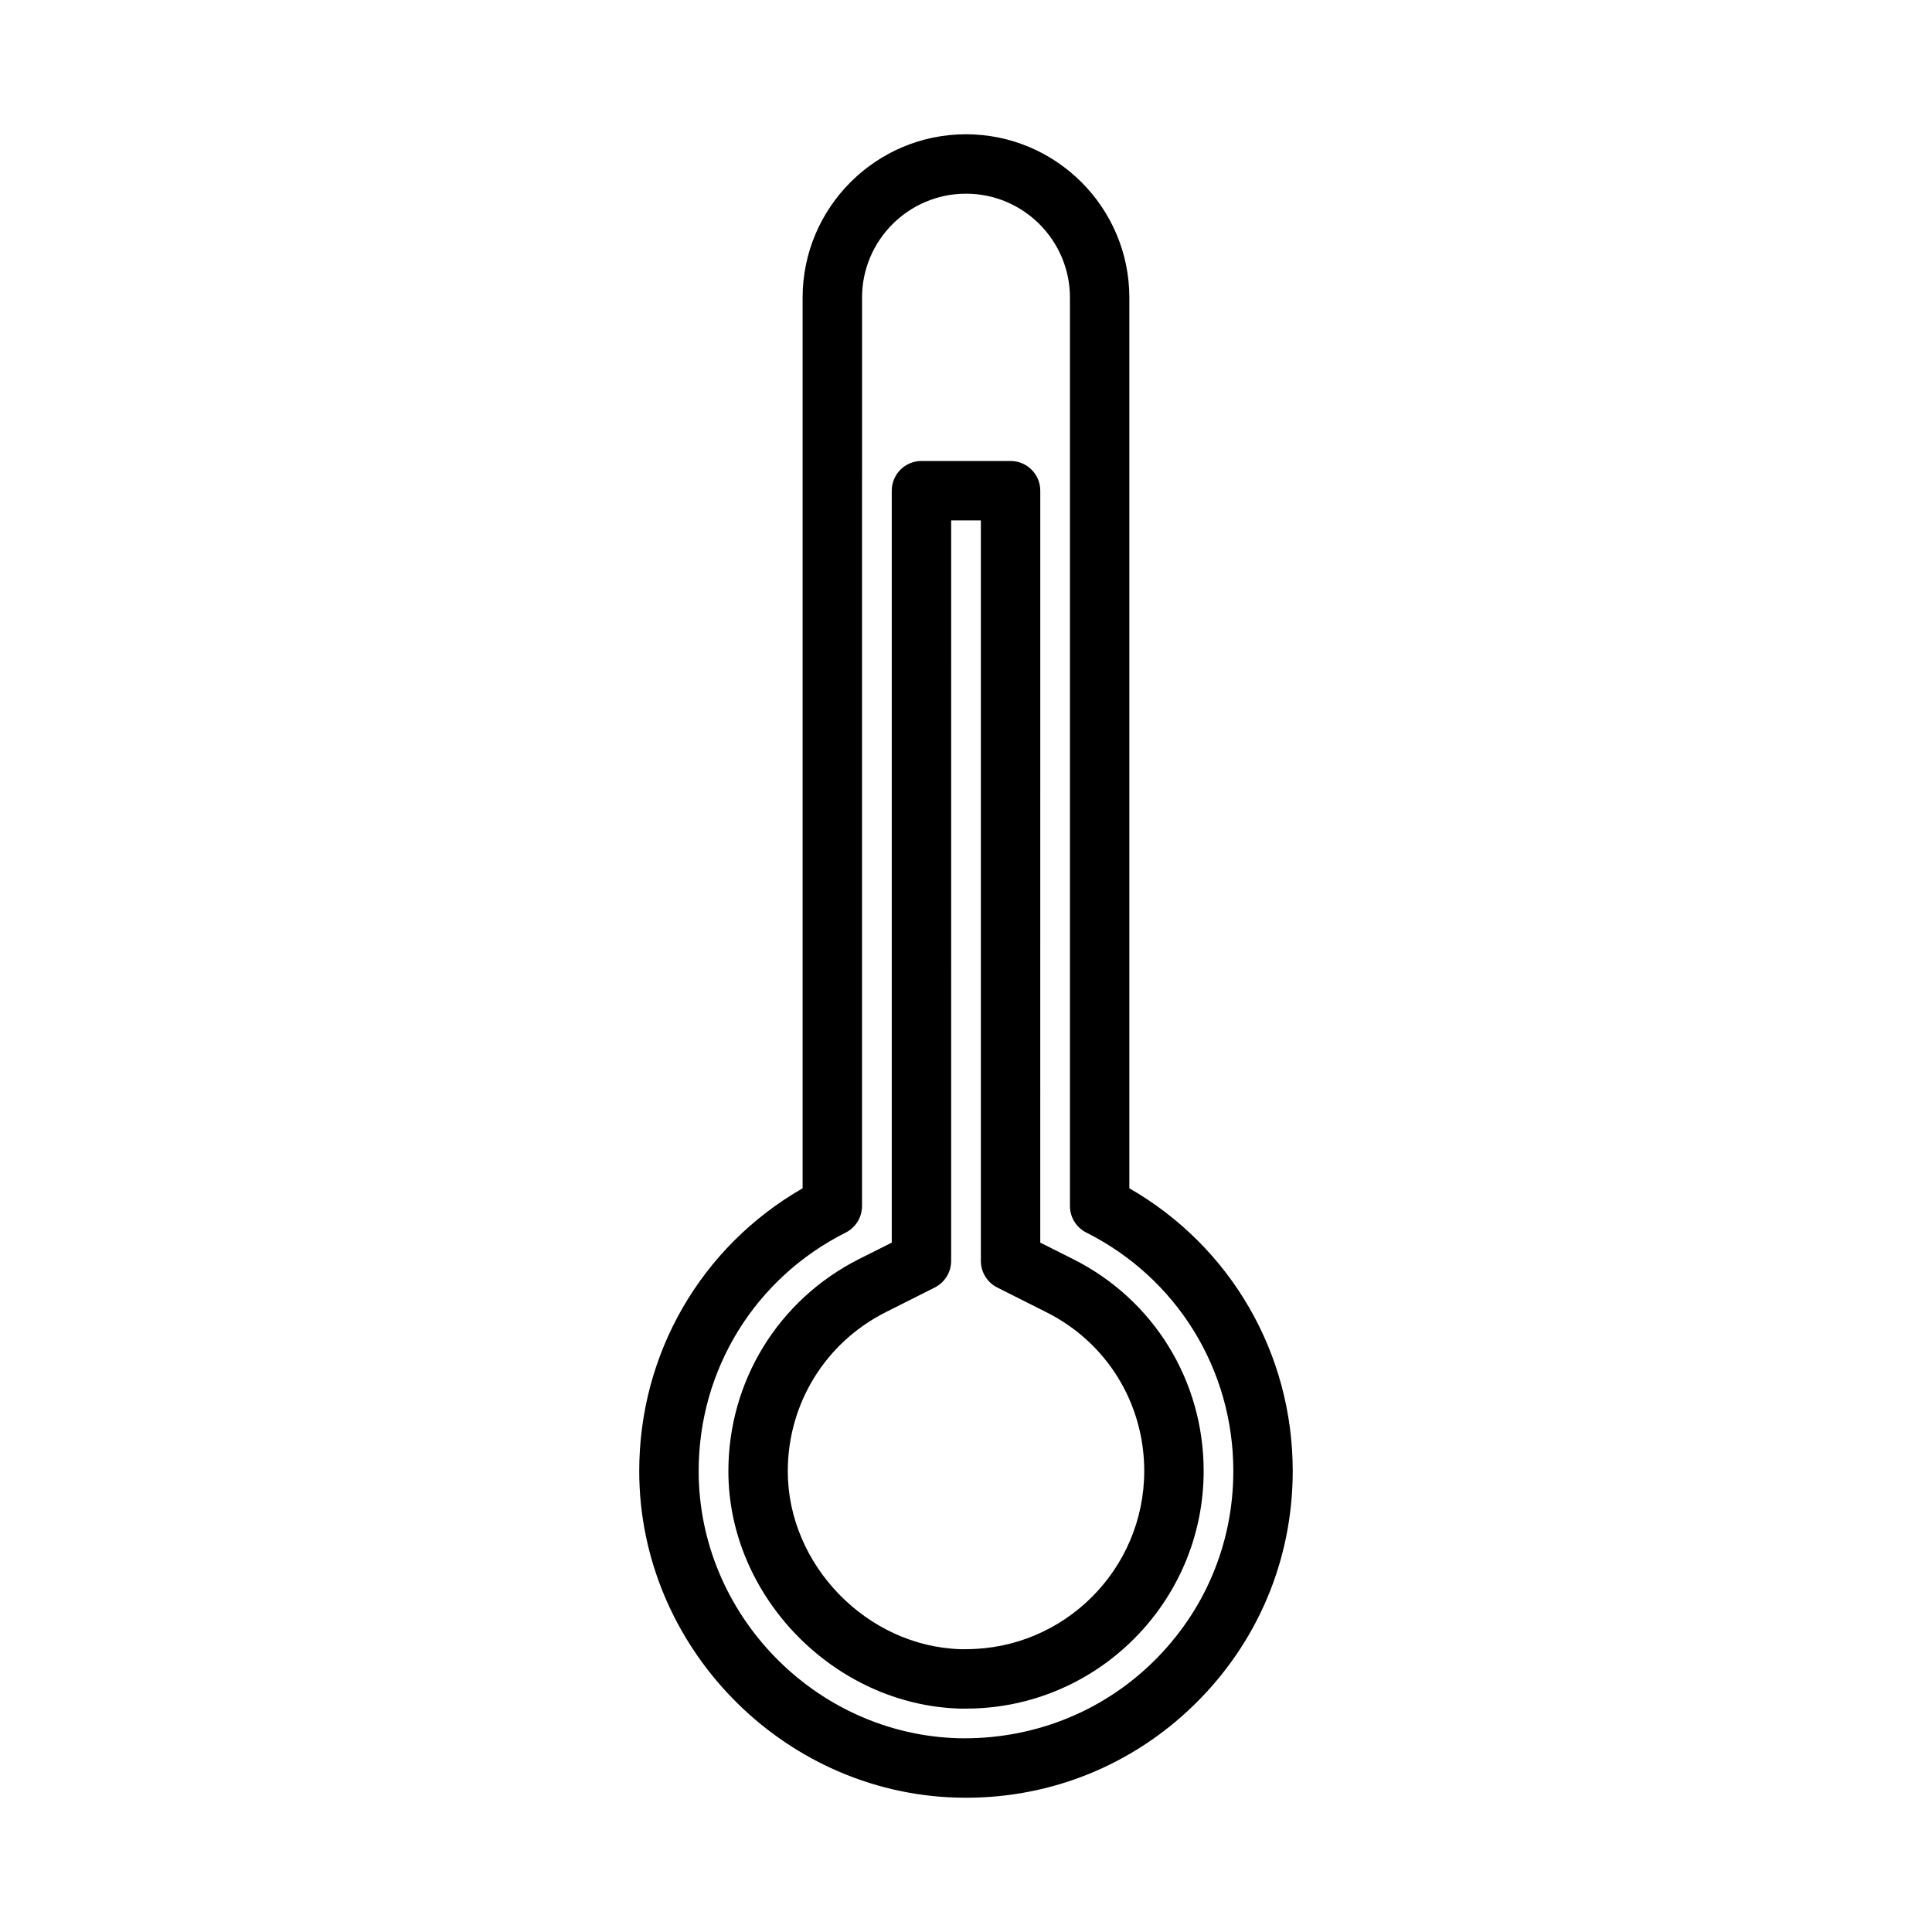
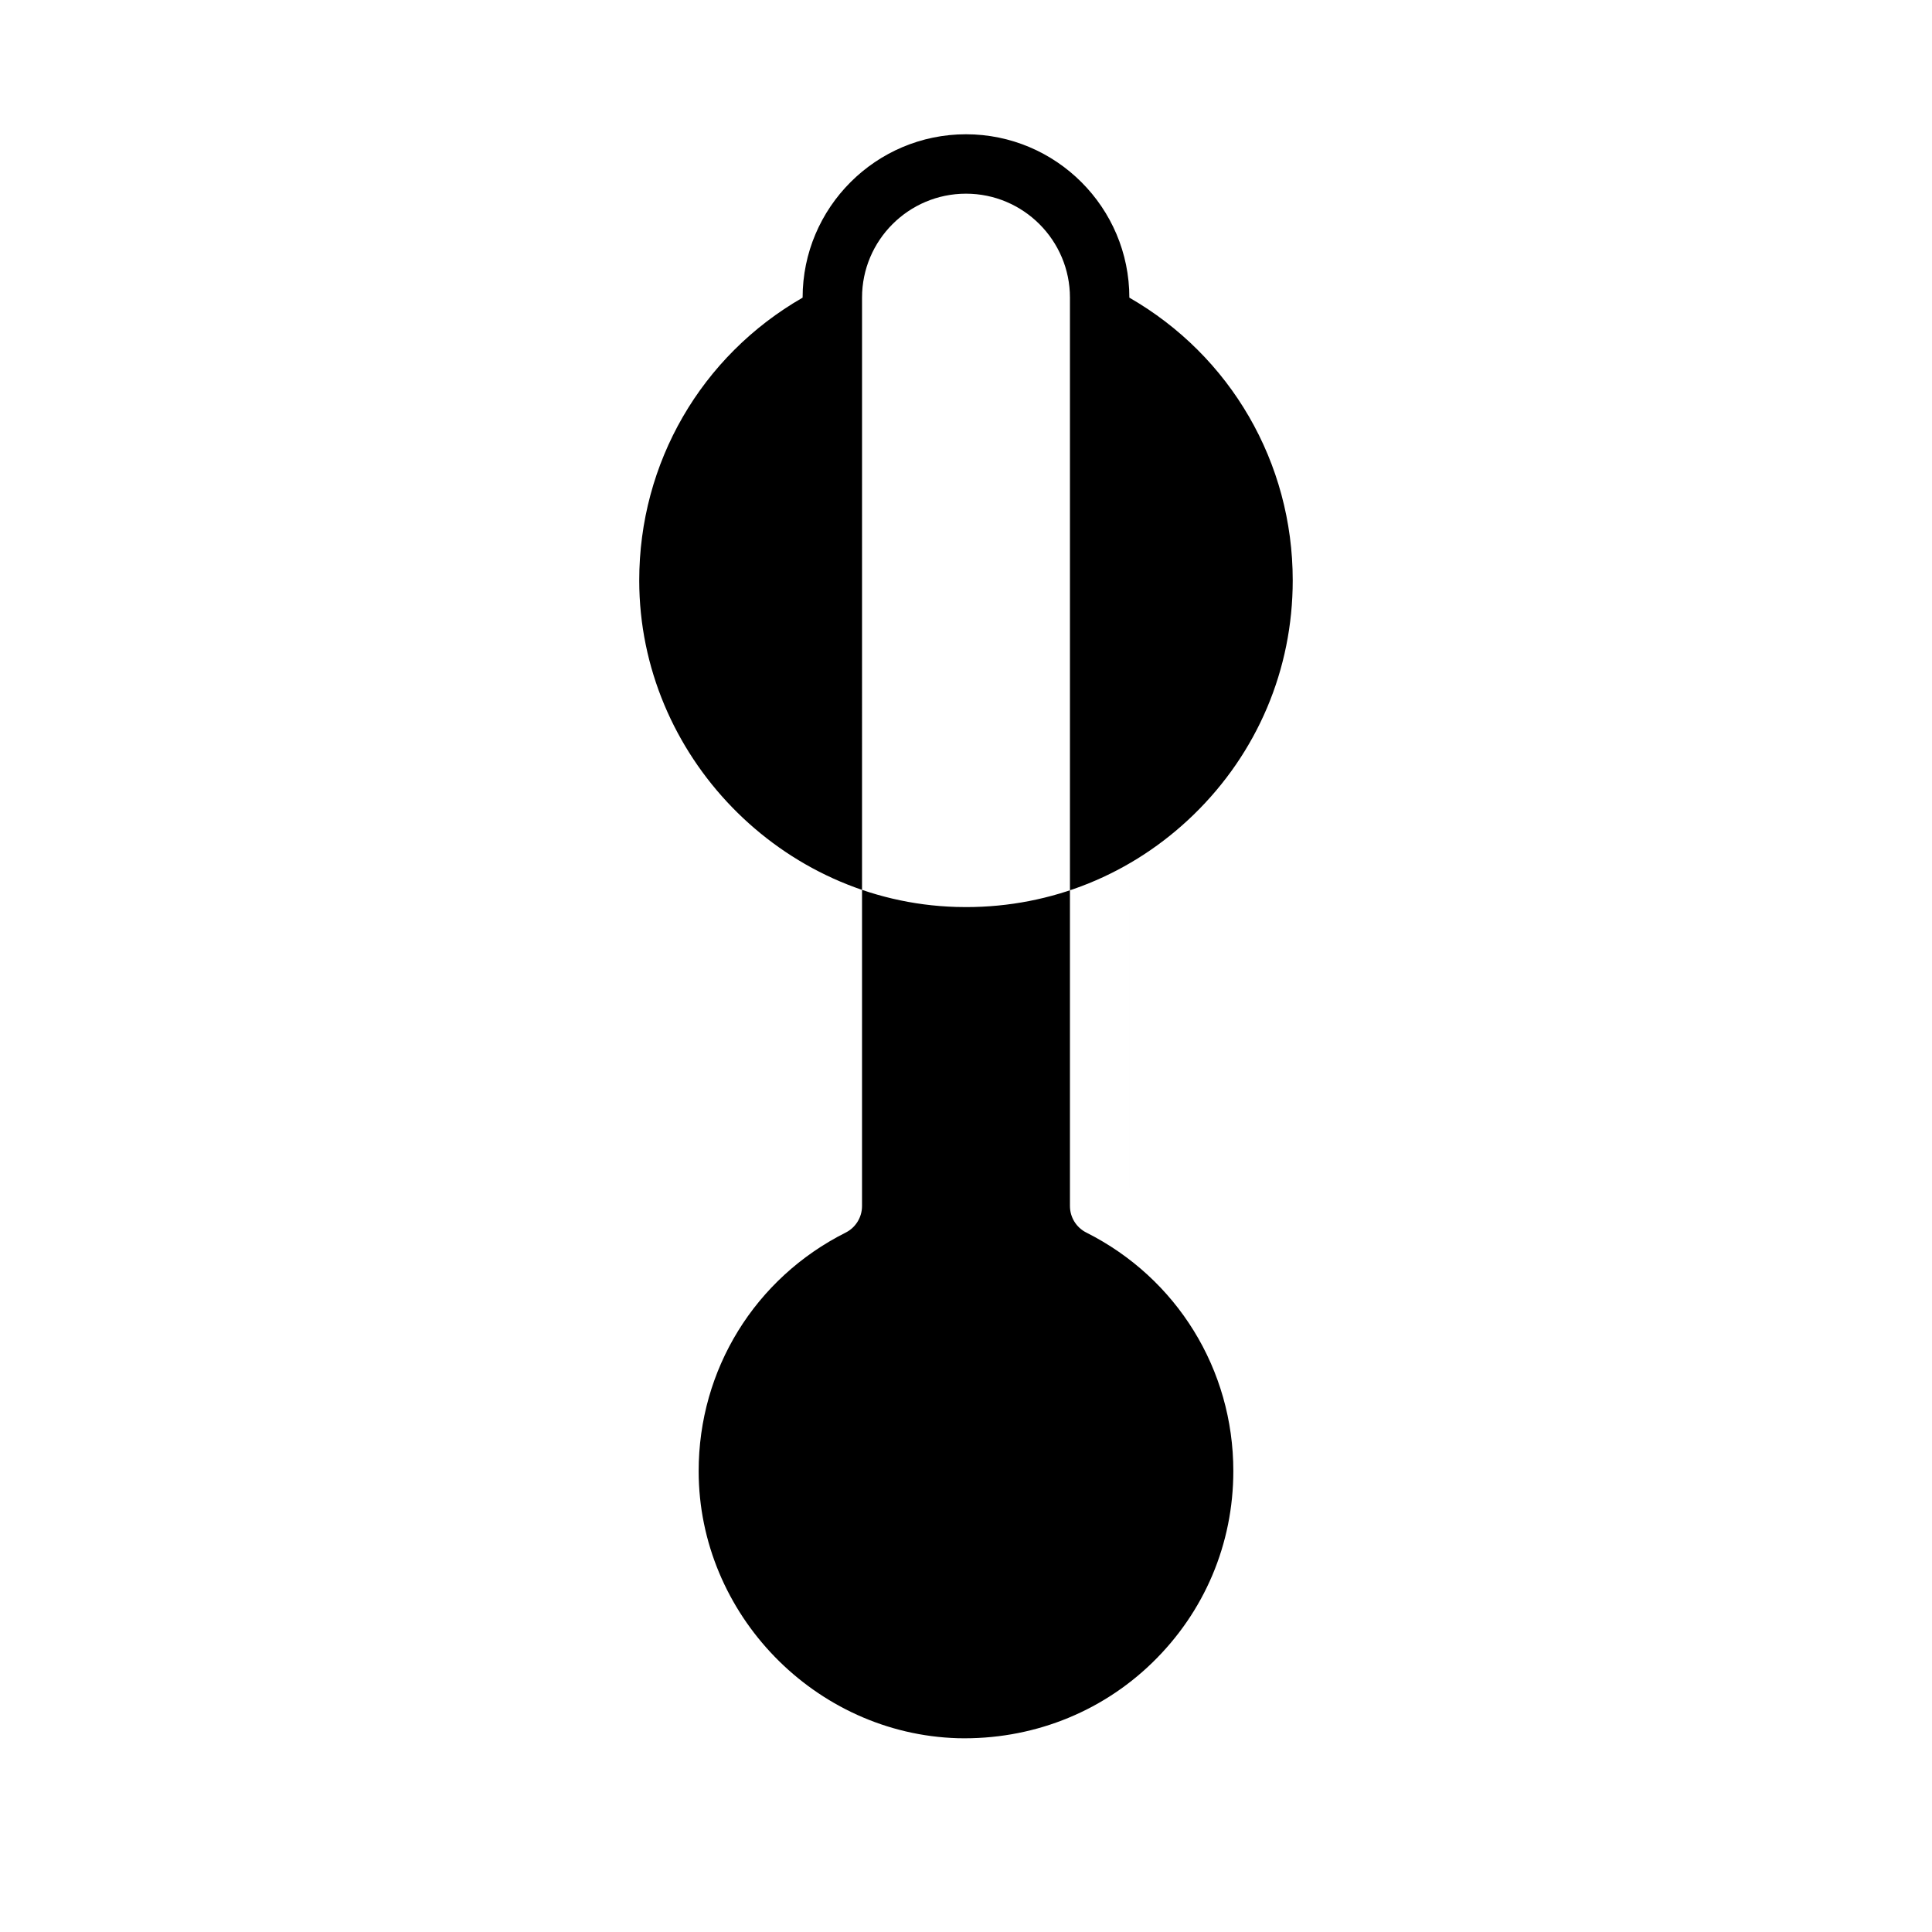
<svg xmlns="http://www.w3.org/2000/svg" fill="#000000" width="800px" height="800px" version="1.1" viewBox="144 144 512 512">
  <g>
-     <path d="m443.29 458.91v-236.03c0-23.875-19.426-43.297-43.293-43.297s-43.297 19.422-43.297 43.297v236.03c-26.852 15.438-43.32 43.738-43.297 74.988 0.031 46.336 37.715 85.129 84.004 86.48 0.871 0.031 1.746 0.039 2.621 0.039 22.648 0 43.973-8.637 60.285-24.473 16.938-16.461 26.273-38.52 26.273-62.117 0-31.223-16.469-59.5-43.297-74.918zm6.055 125.74c-13.863 13.461-32.309 20.445-51.477 19.996-37.863-1.109-68.691-32.852-68.715-70.762-0.023-26.906 14.91-51.145 38.957-63.234 2.66-1.34 4.336-4.062 4.336-7.039l0.004-240.73c-0.008-15.195 12.352-27.555 27.547-27.555 15.191 0 27.551 12.359 27.551 27.551v240.73c0 2.977 1.676 5.699 4.336 7.031 24.035 12.094 38.961 36.309 38.961 63.191 0 19.309-7.637 37.359-21.5 50.82z" />
-     <path d="m428.34 477.66-8.66-4.352 0.004-199.27c0-4.344-3.519-7.871-7.871-7.871h-23.617c-4.352 0-7.871 3.527-7.871 7.871v199.27l-8.668 4.352c-21.359 10.777-34.629 32.324-34.629 56.238 0 33.109 27.977 61.906 61.324 62.898h1.652c34.723 0 62.977-28.254 62.977-62.977 0-23.949-13.281-45.469-34.641-56.16zm-28.336 103.39h-1.418c-24.836-0.738-45.816-22.332-45.816-47.152 0-17.934 9.957-34.094 25.969-42.164l12.988-6.535c2.66-1.34 4.336-4.062 4.336-7.039l0.004-196.25h7.871v196.25c0 2.977 1.676 5.699 4.336 7.039l13.004 6.543c16.008 7.996 25.957 24.125 25.957 42.074 0 26.047-21.184 47.23-47.23 47.23z" />
+     <path d="m443.29 458.91v-236.03c0-23.875-19.426-43.297-43.293-43.297s-43.297 19.422-43.297 43.297c-26.852 15.438-43.32 43.738-43.297 74.988 0.031 46.336 37.715 85.129 84.004 86.48 0.871 0.031 1.746 0.039 2.621 0.039 22.648 0 43.973-8.637 60.285-24.473 16.938-16.461 26.273-38.52 26.273-62.117 0-31.223-16.469-59.5-43.297-74.918zm6.055 125.74c-13.863 13.461-32.309 20.445-51.477 19.996-37.863-1.109-68.691-32.852-68.715-70.762-0.023-26.906 14.91-51.145 38.957-63.234 2.66-1.34 4.336-4.062 4.336-7.039l0.004-240.73c-0.008-15.195 12.352-27.555 27.547-27.555 15.191 0 27.551 12.359 27.551 27.551v240.73c0 2.977 1.676 5.699 4.336 7.031 24.035 12.094 38.961 36.309 38.961 63.191 0 19.309-7.637 37.359-21.5 50.82z" />
  </g>
</svg>